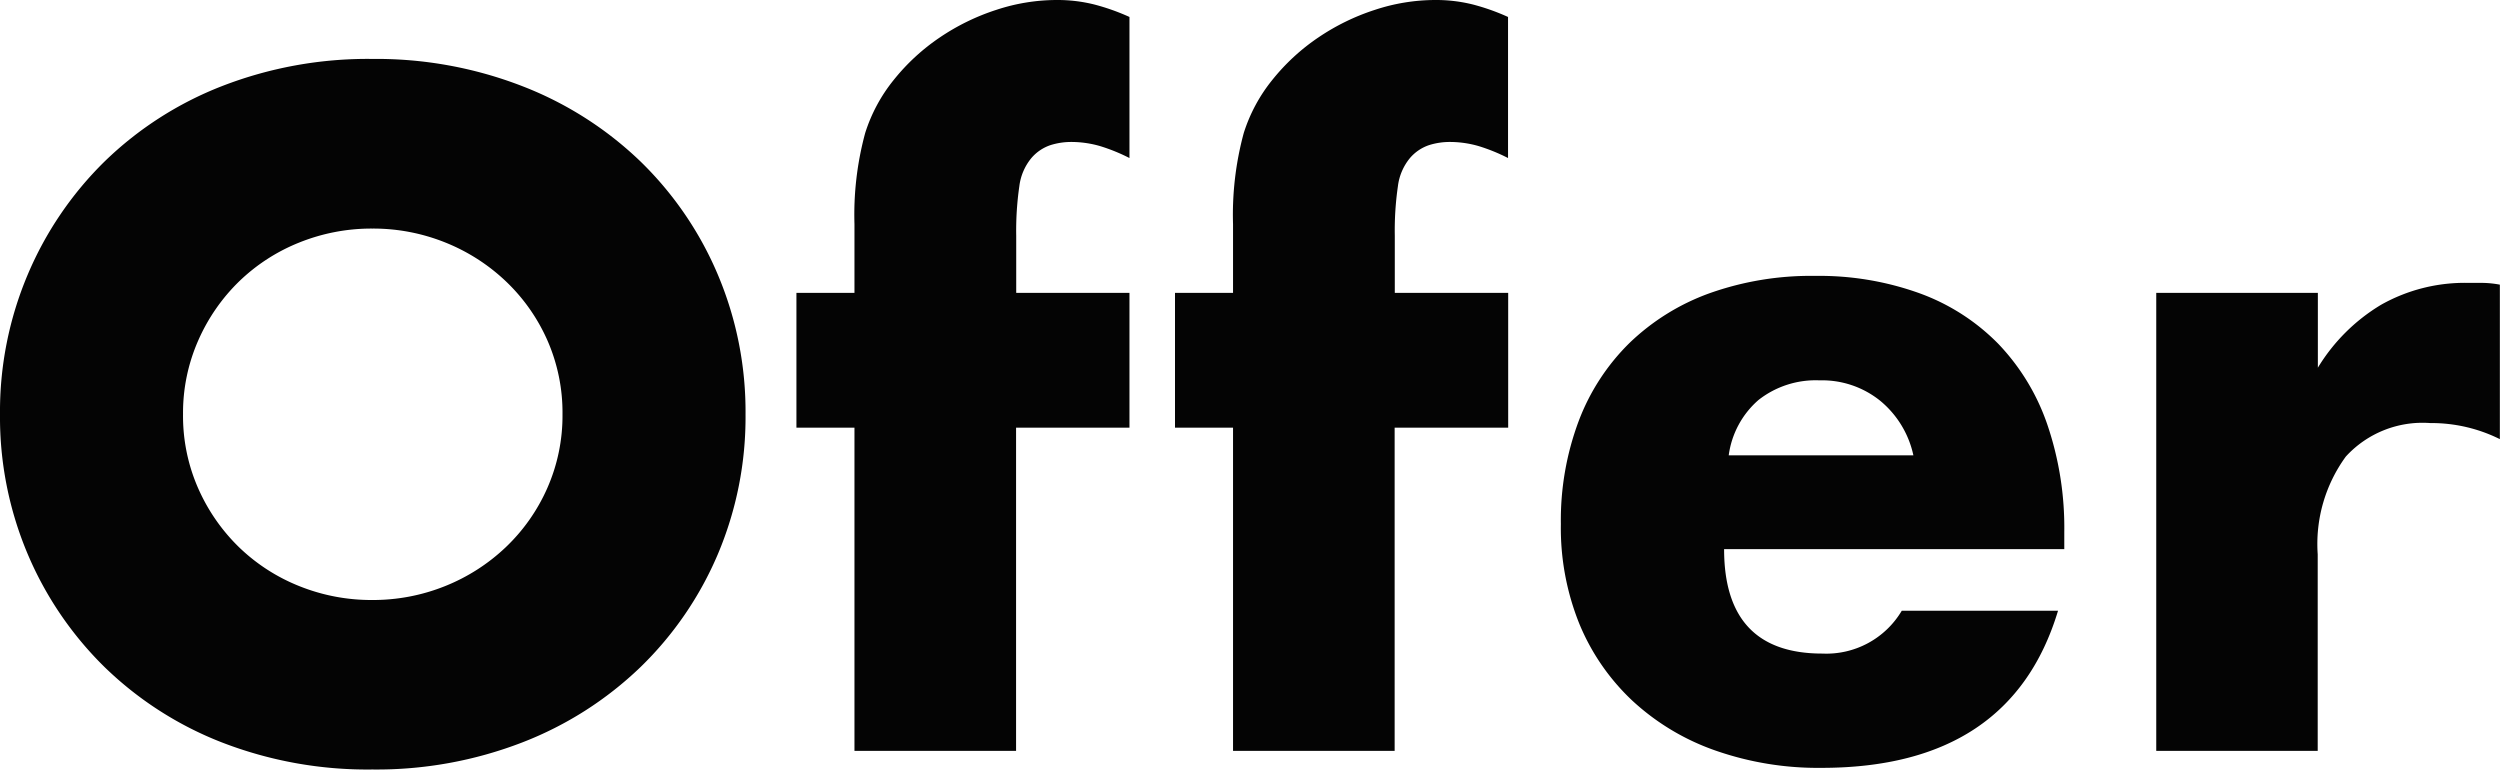
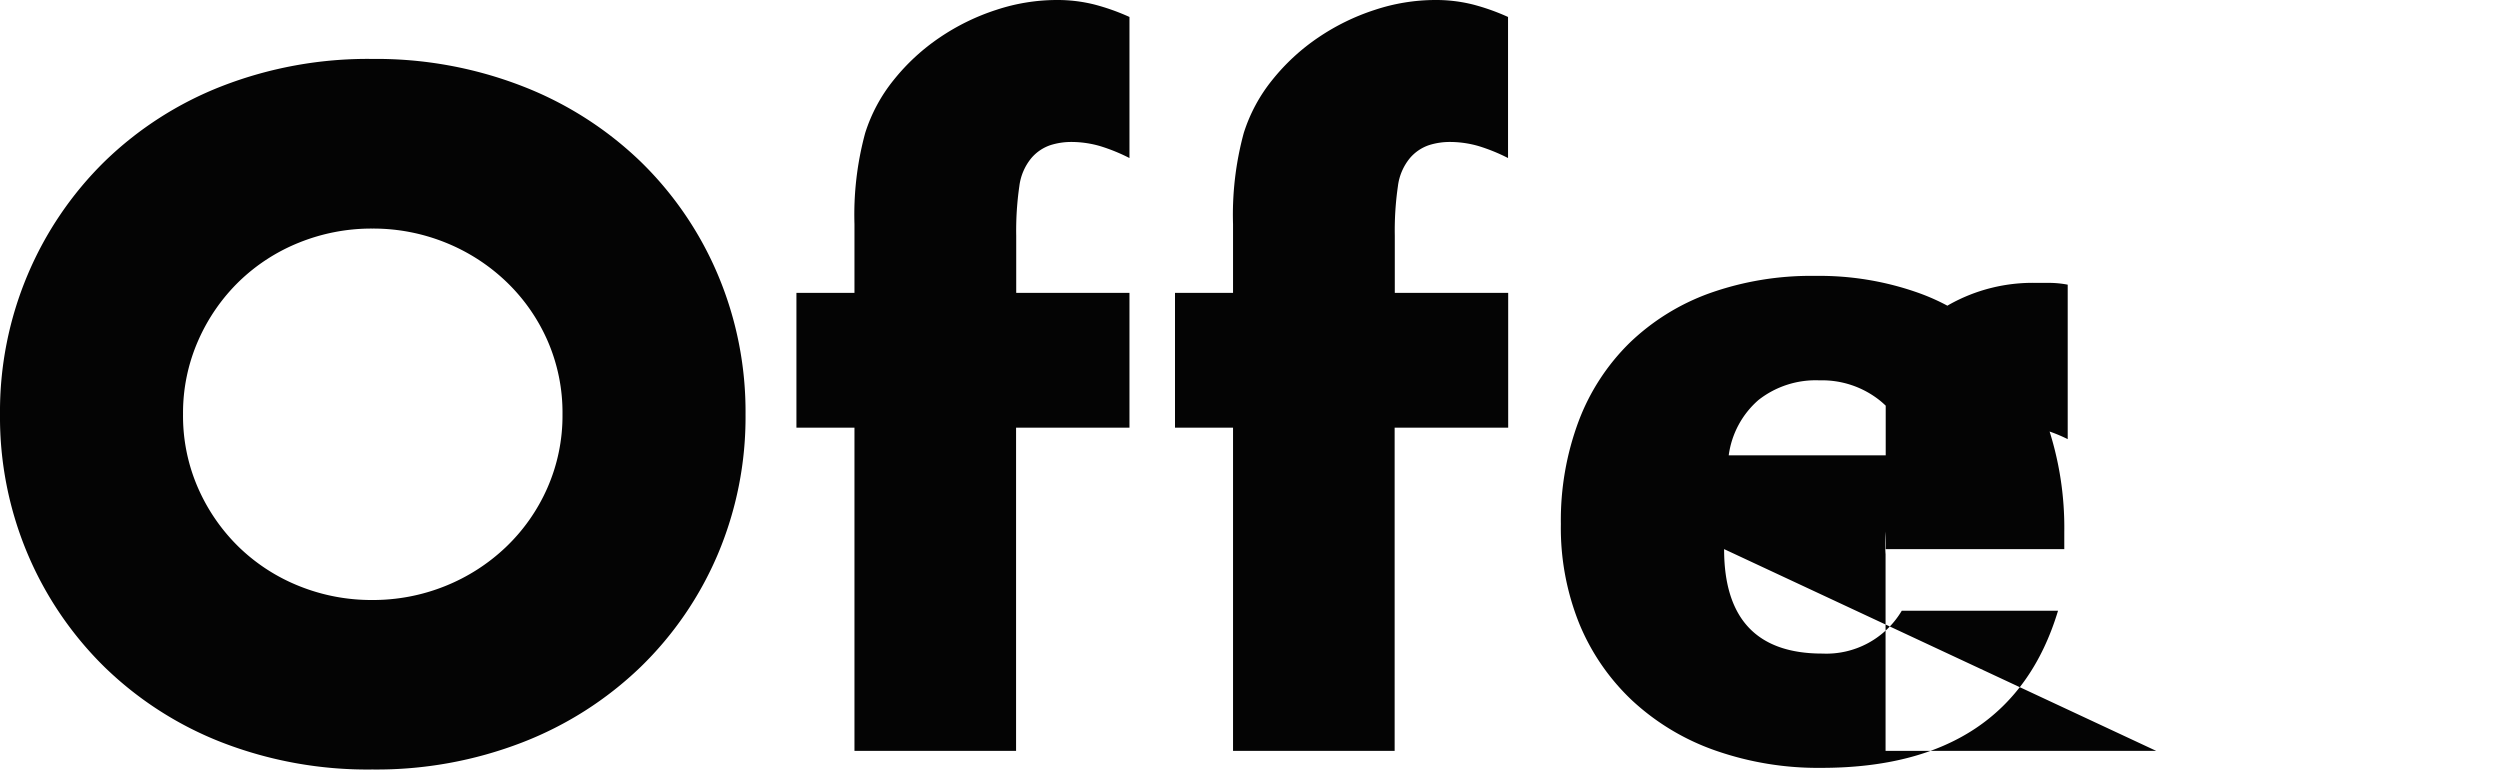
<svg xmlns="http://www.w3.org/2000/svg" width="67.2" height="20.688" viewBox="0 0 67.2 20.688">
-   <path id="パス_1" data-name="パス 1" d="M6-9.048a4.822,4.822,0,0,0,.408,1.992,5.037,5.037,0,0,0,1.1,1.584,4.99,4.99,0,0,0,1.62,1.044,5.188,5.188,0,0,0,1.956.372,5.188,5.188,0,0,0,1.956-.372,5.13,5.13,0,0,0,1.632-1.044,4.943,4.943,0,0,0,1.116-1.584A4.822,4.822,0,0,0,16.2-9.048a4.822,4.822,0,0,0-.408-1.992,4.943,4.943,0,0,0-1.116-1.584,5.13,5.13,0,0,0-1.632-1.044,5.188,5.188,0,0,0-1.956-.372,5.188,5.188,0,0,0-1.956.372,4.99,4.99,0,0,0-1.62,1.044,5.037,5.037,0,0,0-1.1,1.584A4.822,4.822,0,0,0,6-9.048Zm-4.92,0A9.452,9.452,0,0,1,1.824-12.8,9.373,9.373,0,0,1,3.888-15.84a9.431,9.431,0,0,1,3.156-2.028,10.826,10.826,0,0,1,4.044-.732,10.853,10.853,0,0,1,4.032.732A9.537,9.537,0,0,1,18.3-15.84,9.281,9.281,0,0,1,20.376-12.8a9.452,9.452,0,0,1,.744,3.756,9.452,9.452,0,0,1-.744,3.756A9.282,9.282,0,0,1,18.3-2.256,9.537,9.537,0,0,1,15.12-.228,10.853,10.853,0,0,1,11.088.5,10.826,10.826,0,0,1,7.044-.228,9.431,9.431,0,0,1,3.888-2.256,9.373,9.373,0,0,1,1.824-5.292,9.452,9.452,0,0,1,1.08-9.048Zm27.312.36V0H24.048V-8.688h-1.56v-3.624h1.56V-14.16a8.39,8.39,0,0,1,.288-2.448,4.35,4.35,0,0,1,.768-1.428,5.59,5.59,0,0,1,1.236-1.14,5.985,5.985,0,0,1,1.524-.744,5.2,5.2,0,0,1,1.608-.264,4.1,4.1,0,0,1,1.02.12,5.857,5.857,0,0,1,.948.336v3.792a4.827,4.827,0,0,0-.8-.324,2.784,2.784,0,0,0-.78-.108,1.849,1.849,0,0,0-.54.084,1.161,1.161,0,0,0-.516.348,1.468,1.468,0,0,0-.324.756,8.3,8.3,0,0,0-.084,1.332v1.536H31.44v3.624Zm10.176,0V0H34.224V-8.688h-1.56v-3.624h1.56V-14.16a8.39,8.39,0,0,1,.288-2.448,4.35,4.35,0,0,1,.768-1.428,5.59,5.59,0,0,1,1.236-1.14,5.985,5.985,0,0,1,1.524-.744,5.2,5.2,0,0,1,1.608-.264,4.1,4.1,0,0,1,1.02.12,5.857,5.857,0,0,1,.948.336v3.792a4.827,4.827,0,0,0-.8-.324,2.784,2.784,0,0,0-.78-.108,1.849,1.849,0,0,0-.54.084,1.161,1.161,0,0,0-.516.348,1.468,1.468,0,0,0-.324.756,8.3,8.3,0,0,0-.084,1.332v1.536h3.048v3.624Zm13.944.744a2.613,2.613,0,0,0-.888-1.464,2.488,2.488,0,0,0-1.632-.552,2.488,2.488,0,0,0-1.644.528,2.39,2.39,0,0,0-.8,1.488Zm-5.088,2.52q0,2.808,2.64,2.808A2.358,2.358,0,0,0,52.2-3.768h4.2Q55.128.456,50.04.456a8.355,8.355,0,0,1-2.856-.468,6.375,6.375,0,0,1-2.22-1.332,5.937,5.937,0,0,1-1.428-2.064,6.879,6.879,0,0,1-.5-2.688,7.6,7.6,0,0,1,.48-2.772,5.83,5.83,0,0,1,1.368-2.1A6.061,6.061,0,0,1,47.028-12.3a8.125,8.125,0,0,1,2.844-.468,7.951,7.951,0,0,1,2.808.468,5.684,5.684,0,0,1,2.112,1.356,5.893,5.893,0,0,1,1.32,2.172,8.6,8.6,0,0,1,.456,2.892v.456ZM59.04-12.312h4.344V-10.3a4.989,4.989,0,0,1,1.7-1.692,4.583,4.583,0,0,1,2.352-.588h.372a2.651,2.651,0,0,1,.468.048v4.152a4.127,4.127,0,0,0-1.872-.432,2.794,2.794,0,0,0-2.268.9,3.99,3.99,0,0,0-.756,2.628V0H59.04Z" transform="translate(-1.08 20.184)" fill="#040404" />
+   <path id="パス_1" data-name="パス 1" d="M6-9.048a4.822,4.822,0,0,0,.408,1.992,5.037,5.037,0,0,0,1.1,1.584,4.99,4.99,0,0,0,1.62,1.044,5.188,5.188,0,0,0,1.956.372,5.188,5.188,0,0,0,1.956-.372,5.13,5.13,0,0,0,1.632-1.044,4.943,4.943,0,0,0,1.116-1.584A4.822,4.822,0,0,0,16.2-9.048a4.822,4.822,0,0,0-.408-1.992,4.943,4.943,0,0,0-1.116-1.584,5.13,5.13,0,0,0-1.632-1.044,5.188,5.188,0,0,0-1.956-.372,5.188,5.188,0,0,0-1.956.372,4.99,4.99,0,0,0-1.62,1.044,5.037,5.037,0,0,0-1.1,1.584A4.822,4.822,0,0,0,6-9.048Zm-4.92,0A9.452,9.452,0,0,1,1.824-12.8,9.373,9.373,0,0,1,3.888-15.84a9.431,9.431,0,0,1,3.156-2.028,10.826,10.826,0,0,1,4.044-.732,10.853,10.853,0,0,1,4.032.732A9.537,9.537,0,0,1,18.3-15.84,9.281,9.281,0,0,1,20.376-12.8a9.452,9.452,0,0,1,.744,3.756,9.452,9.452,0,0,1-.744,3.756A9.282,9.282,0,0,1,18.3-2.256,9.537,9.537,0,0,1,15.12-.228,10.853,10.853,0,0,1,11.088.5,10.826,10.826,0,0,1,7.044-.228,9.431,9.431,0,0,1,3.888-2.256,9.373,9.373,0,0,1,1.824-5.292,9.452,9.452,0,0,1,1.08-9.048Zm27.312.36V0H24.048V-8.688h-1.56v-3.624h1.56V-14.16a8.39,8.39,0,0,1,.288-2.448,4.35,4.35,0,0,1,.768-1.428,5.59,5.59,0,0,1,1.236-1.14,5.985,5.985,0,0,1,1.524-.744,5.2,5.2,0,0,1,1.608-.264,4.1,4.1,0,0,1,1.02.12,5.857,5.857,0,0,1,.948.336v3.792a4.827,4.827,0,0,0-.8-.324,2.784,2.784,0,0,0-.78-.108,1.849,1.849,0,0,0-.54.084,1.161,1.161,0,0,0-.516.348,1.468,1.468,0,0,0-.324.756,8.3,8.3,0,0,0-.084,1.332v1.536H31.44v3.624Zm10.176,0V0H34.224V-8.688h-1.56v-3.624h1.56V-14.16a8.39,8.39,0,0,1,.288-2.448,4.35,4.35,0,0,1,.768-1.428,5.59,5.59,0,0,1,1.236-1.14,5.985,5.985,0,0,1,1.524-.744,5.2,5.2,0,0,1,1.608-.264,4.1,4.1,0,0,1,1.02.12,5.857,5.857,0,0,1,.948.336v3.792a4.827,4.827,0,0,0-.8-.324,2.784,2.784,0,0,0-.78-.108,1.849,1.849,0,0,0-.54.084,1.161,1.161,0,0,0-.516.348,1.468,1.468,0,0,0-.324.756,8.3,8.3,0,0,0-.084,1.332v1.536h3.048v3.624Zm13.944.744a2.613,2.613,0,0,0-.888-1.464,2.488,2.488,0,0,0-1.632-.552,2.488,2.488,0,0,0-1.644.528,2.39,2.39,0,0,0-.8,1.488Zm-5.088,2.52q0,2.808,2.64,2.808A2.358,2.358,0,0,0,52.2-3.768h4.2Q55.128.456,50.04.456a8.355,8.355,0,0,1-2.856-.468,6.375,6.375,0,0,1-2.22-1.332,5.937,5.937,0,0,1-1.428-2.064,6.879,6.879,0,0,1-.5-2.688,7.6,7.6,0,0,1,.48-2.772,5.83,5.83,0,0,1,1.368-2.1A6.061,6.061,0,0,1,47.028-12.3a8.125,8.125,0,0,1,2.844-.468,7.951,7.951,0,0,1,2.808.468,5.684,5.684,0,0,1,2.112,1.356,5.893,5.893,0,0,1,1.32,2.172,8.6,8.6,0,0,1,.456,2.892v.456Zh4.344V-10.3a4.989,4.989,0,0,1,1.7-1.692,4.583,4.583,0,0,1,2.352-.588h.372a2.651,2.651,0,0,1,.468.048v4.152a4.127,4.127,0,0,0-1.872-.432,2.794,2.794,0,0,0-2.268.9,3.99,3.99,0,0,0-.756,2.628V0H59.04Z" transform="translate(-1.08 20.184)" fill="#040404" />
</svg>